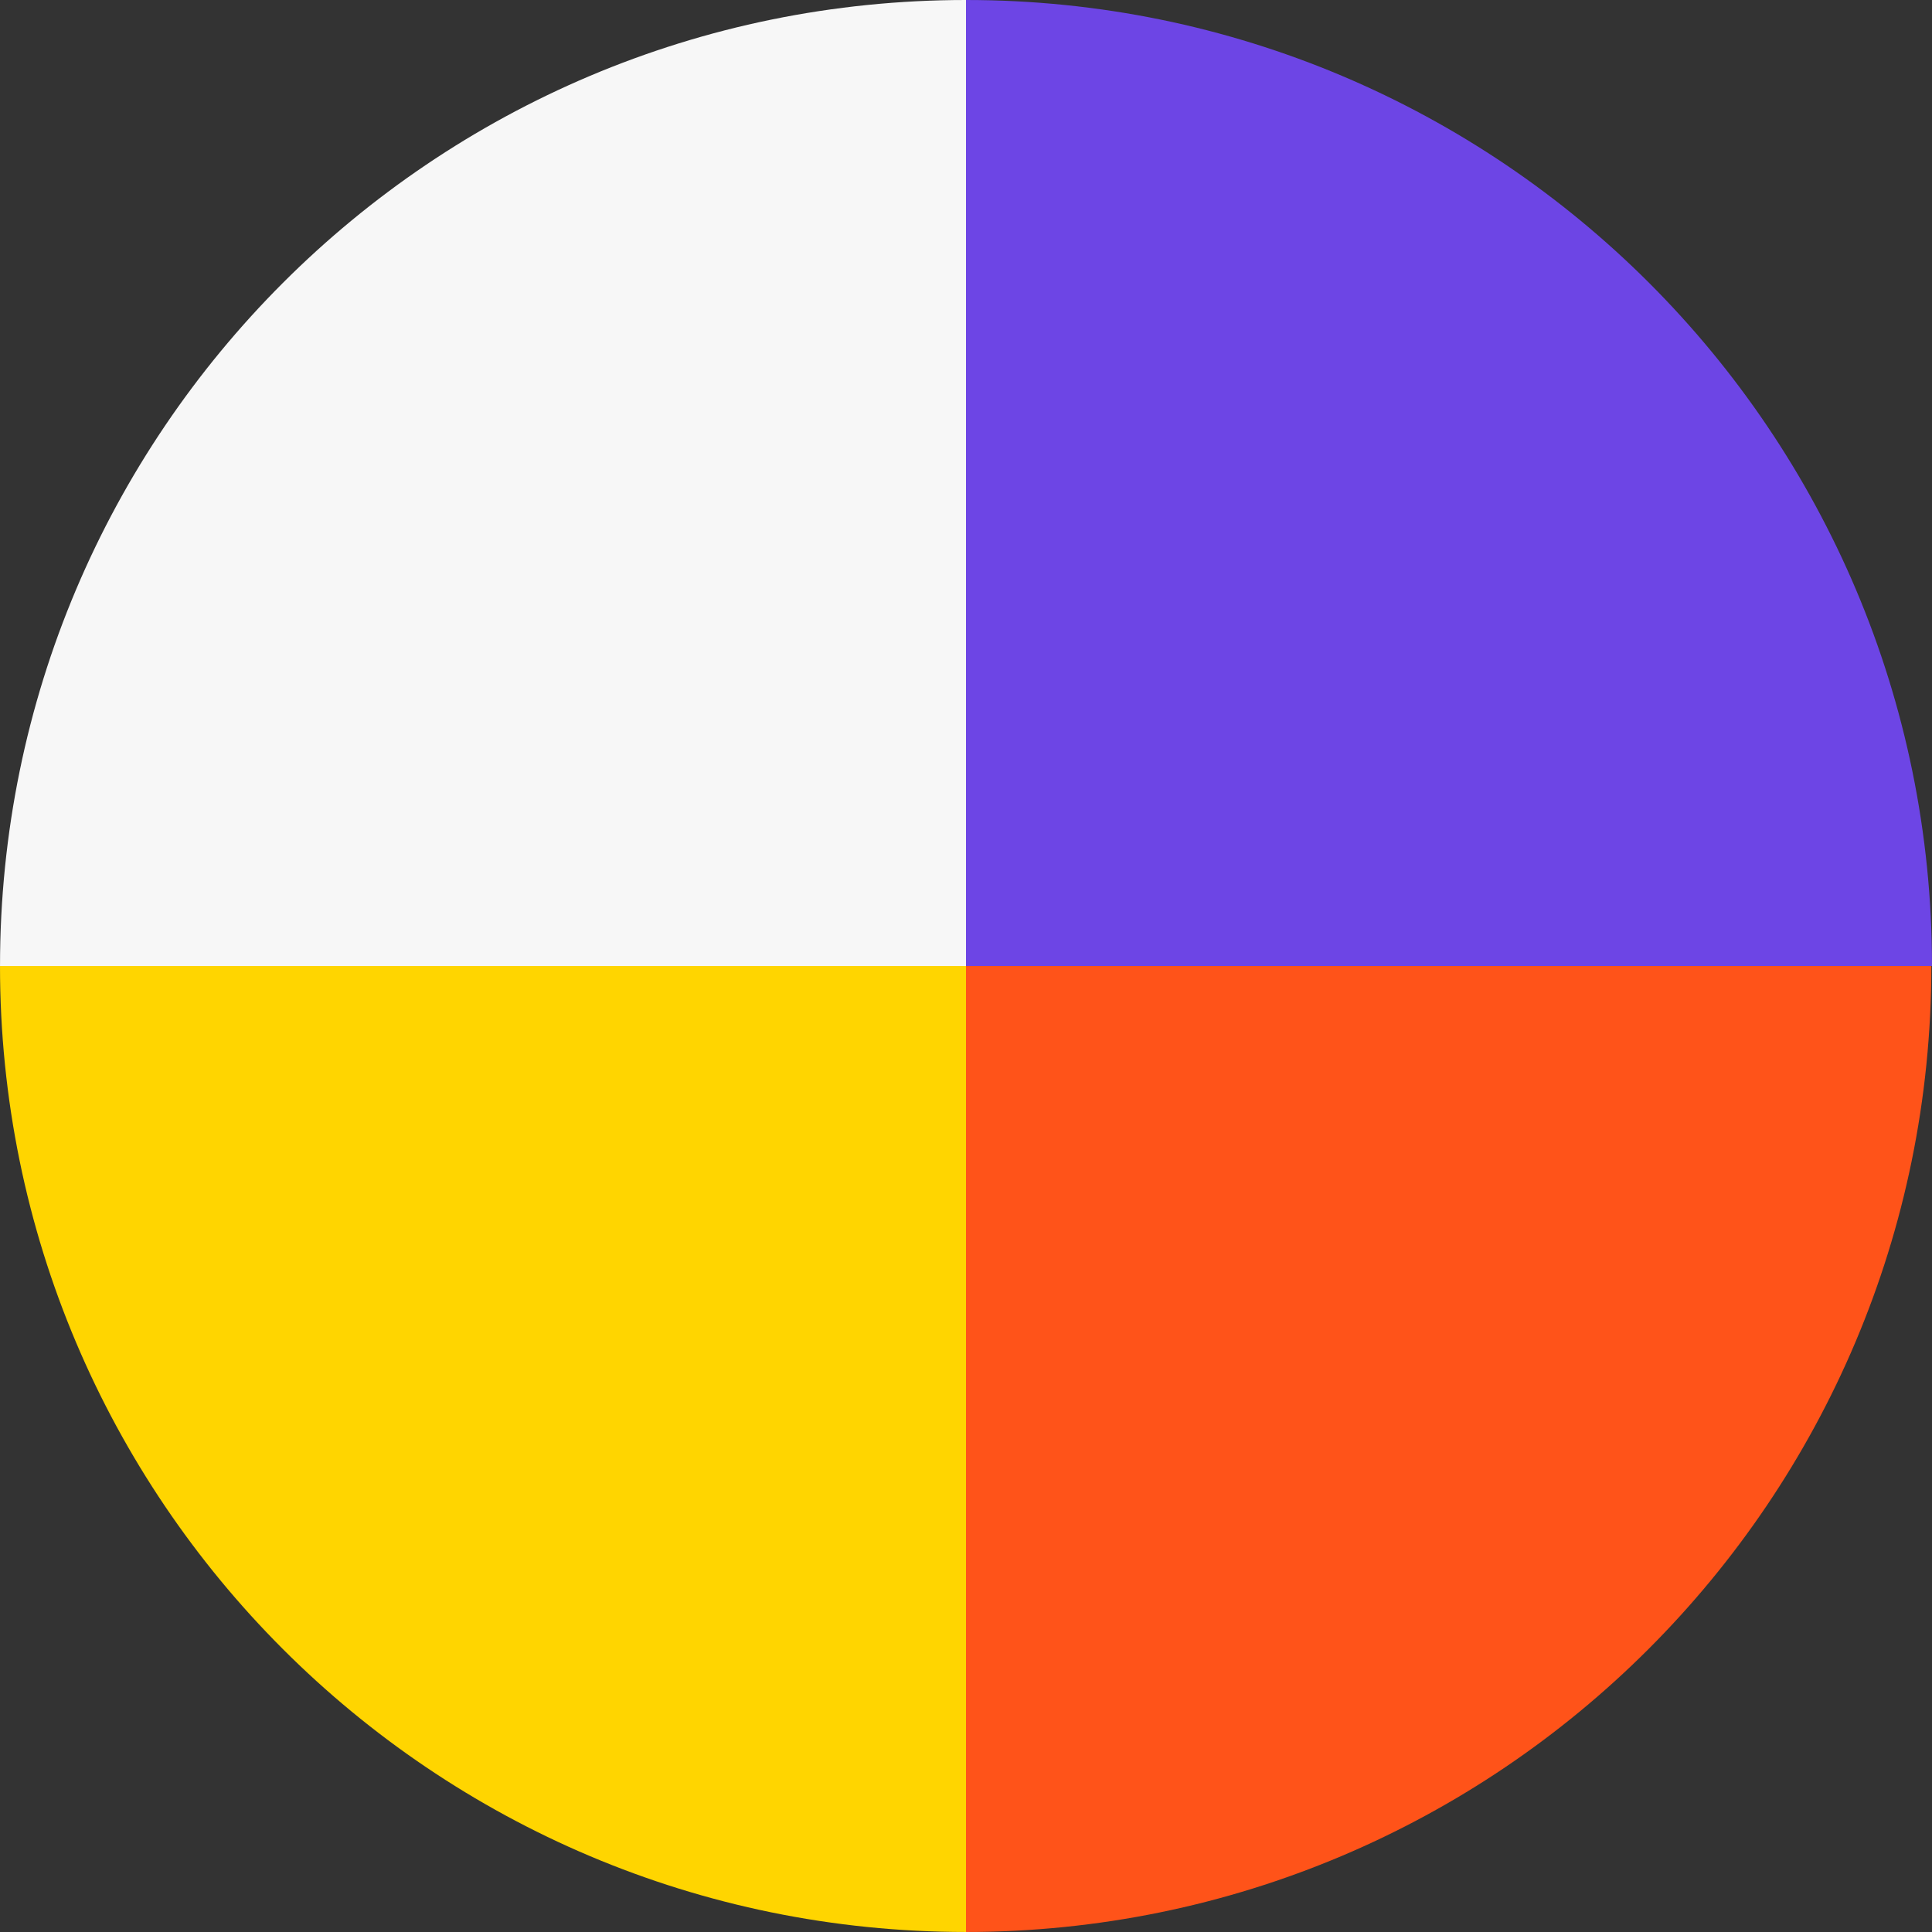
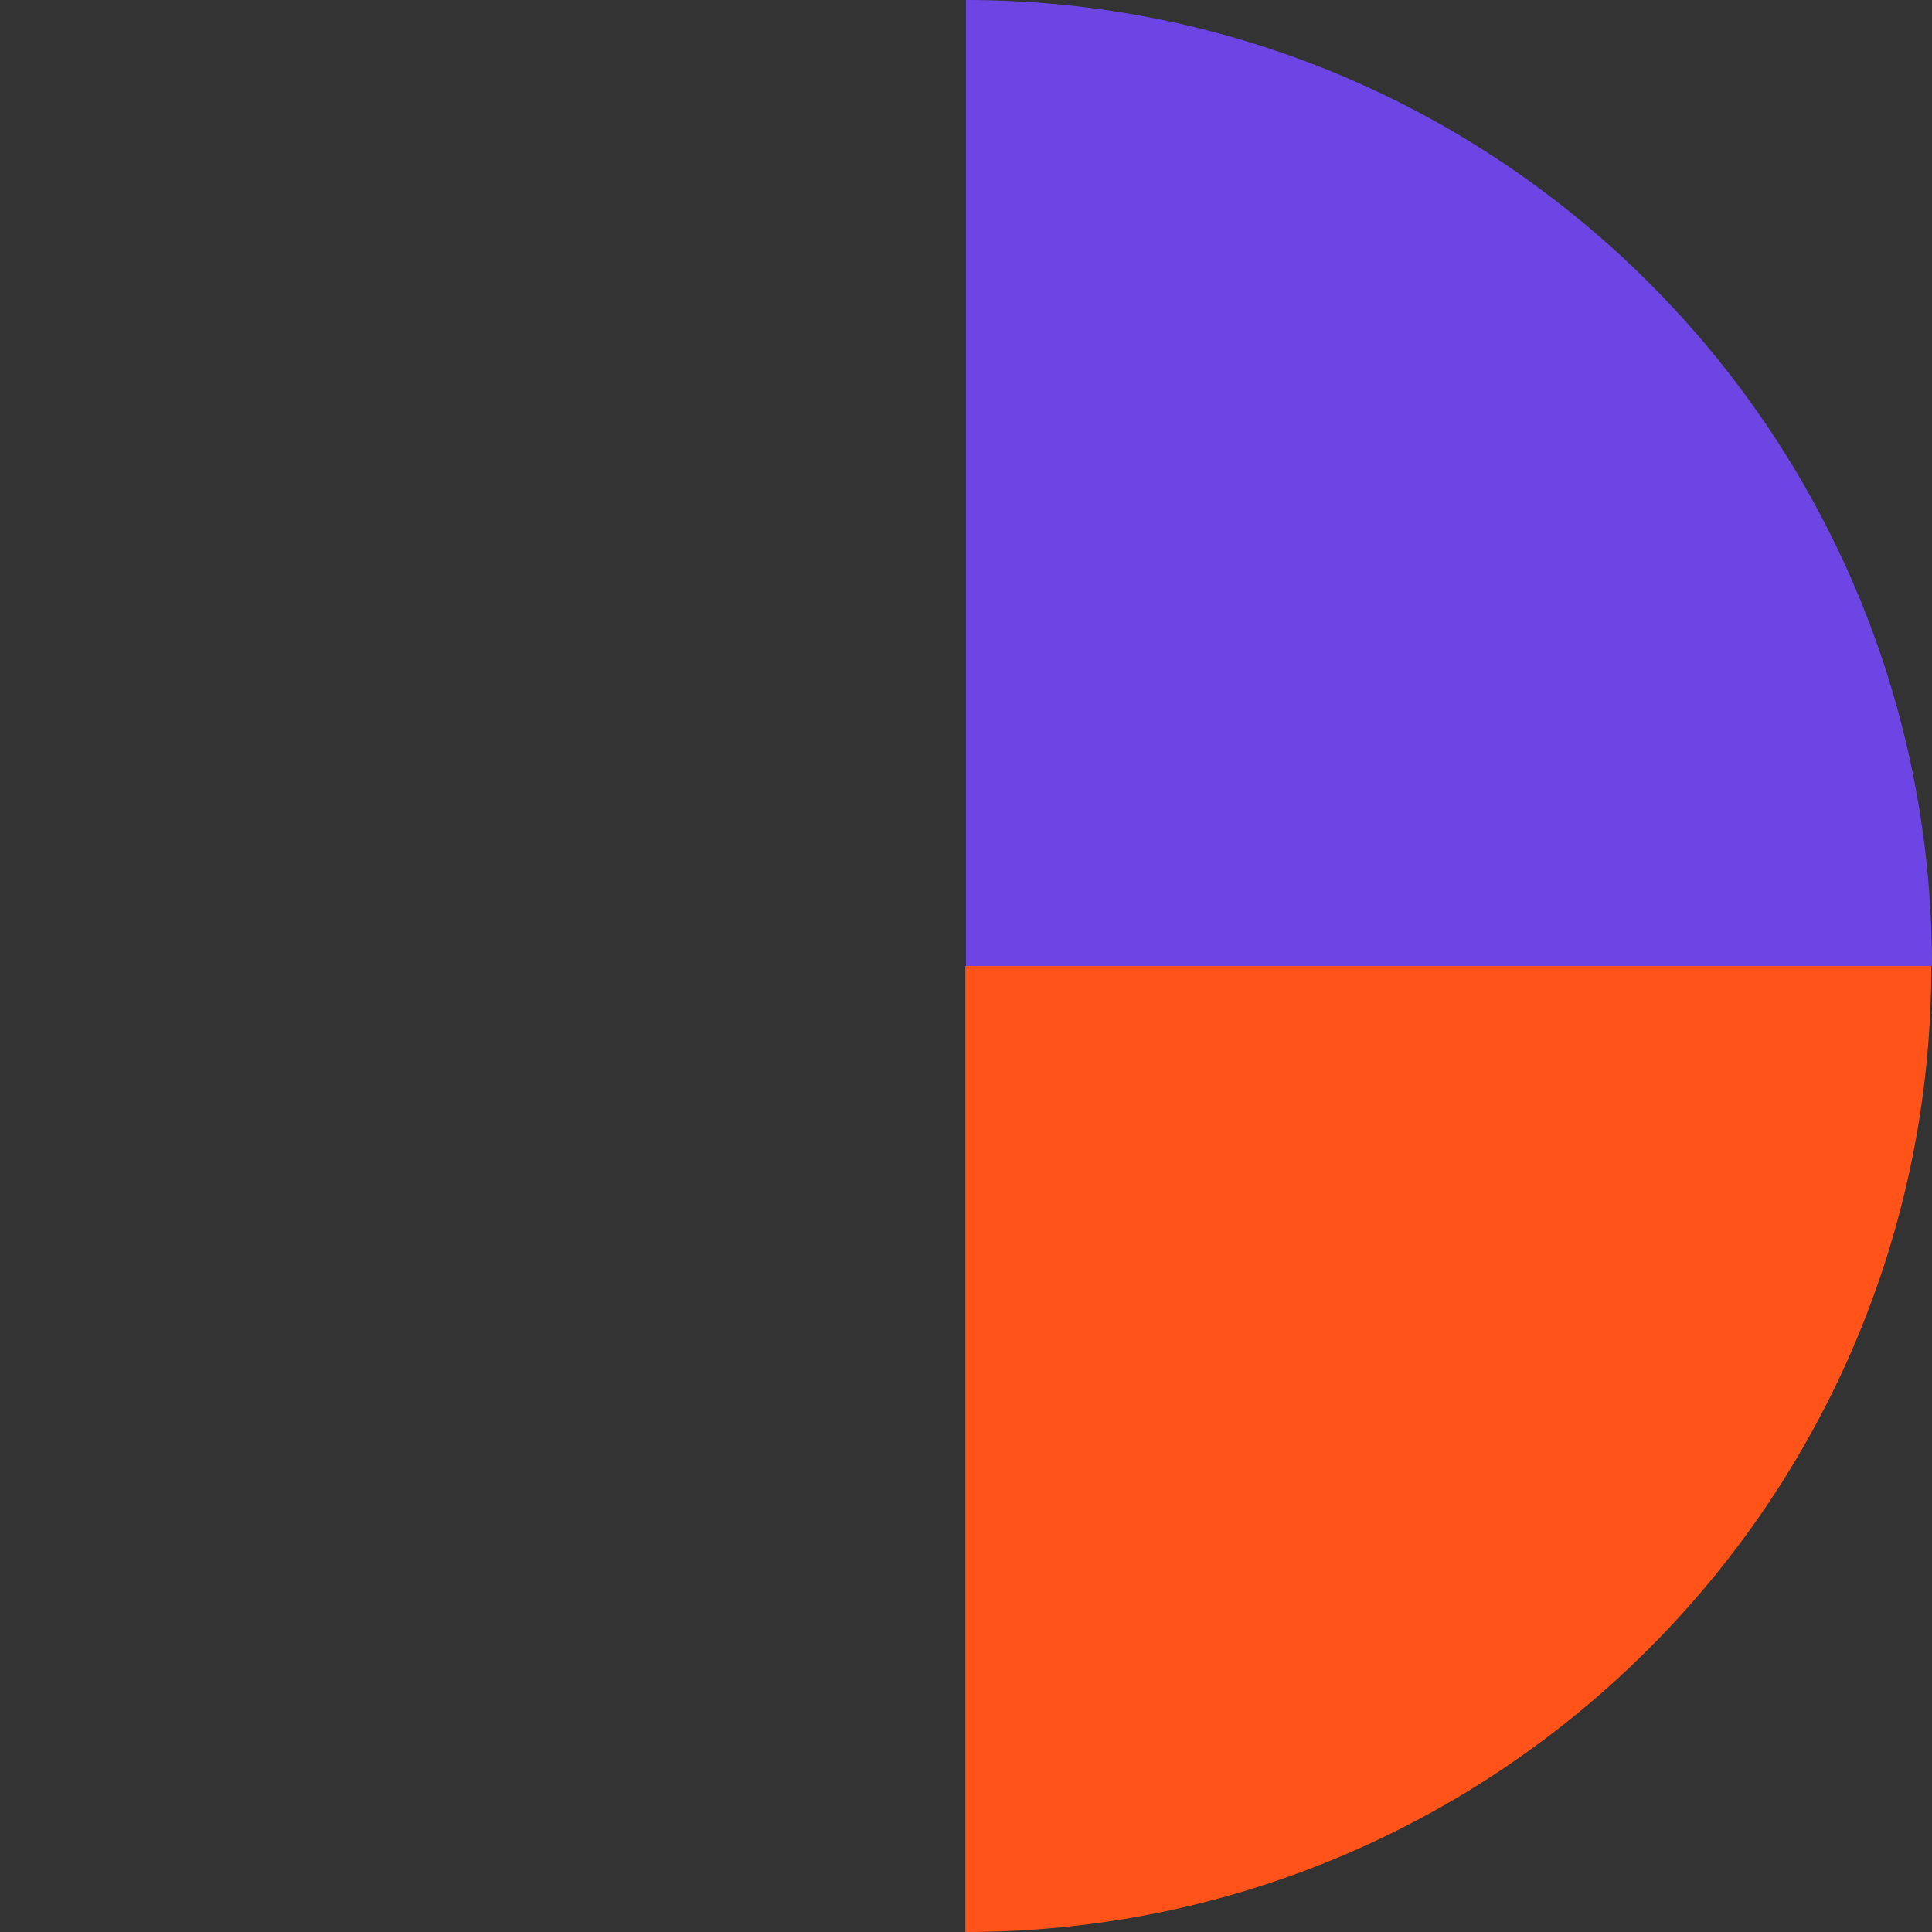
<svg xmlns="http://www.w3.org/2000/svg" width="780" height="780" viewBox="0 0 780 780" fill="none">
  <rect x="0" y="0" width="780" height="780" fill="#333333" stroke="none" />
  <path d="M779.737 390.002C779.737 605.439 605.176 780 389.739 780V390.002H779.737Z" fill="#FF5319" />
-   <path d="M0.006 389.998C0.006 174.561 174.567 9.15527e-05 390.004 9.15527e-05V389.998H0.006Z" fill="#F7F7F7" />
  <path d="M390.001 0C605.439 0 780 174.561 780 389.998H390.001V0Z" fill="#6D45E5" />
-   <path d="M389.999 779.994C174.561 779.994 0 605.433 0 389.995H389.999V779.994Z" fill="#FFD500" />
</svg>